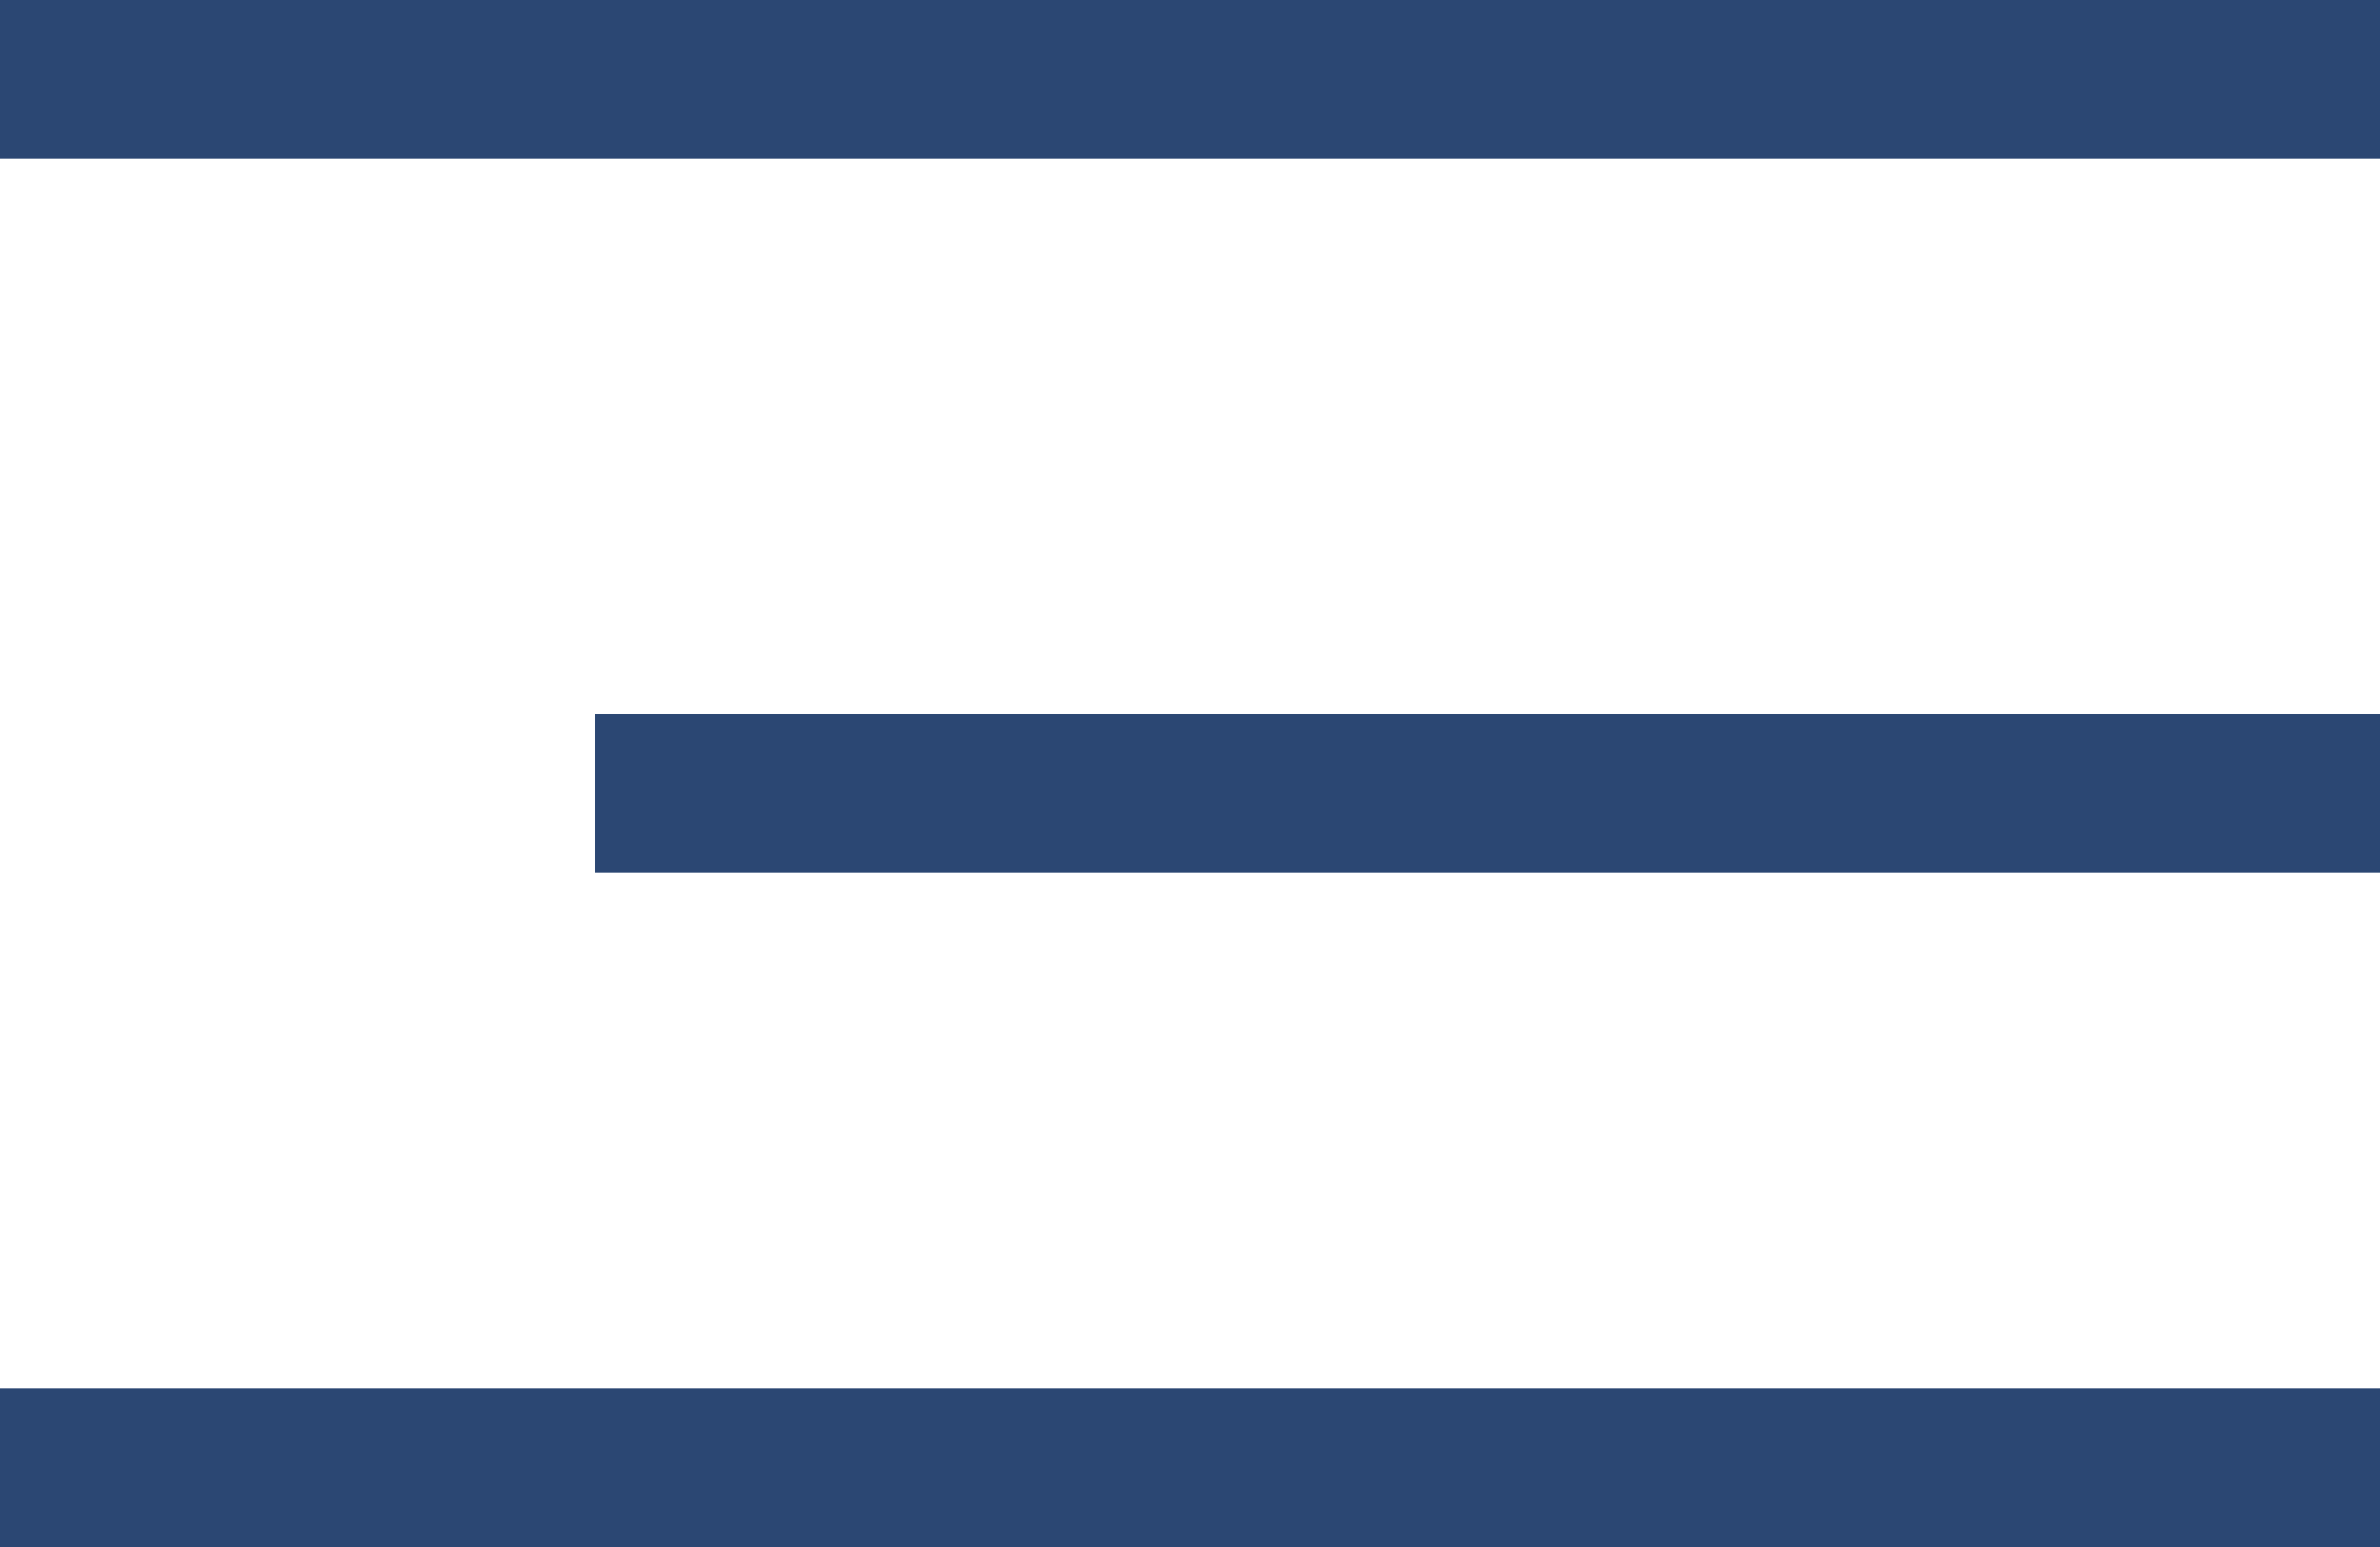
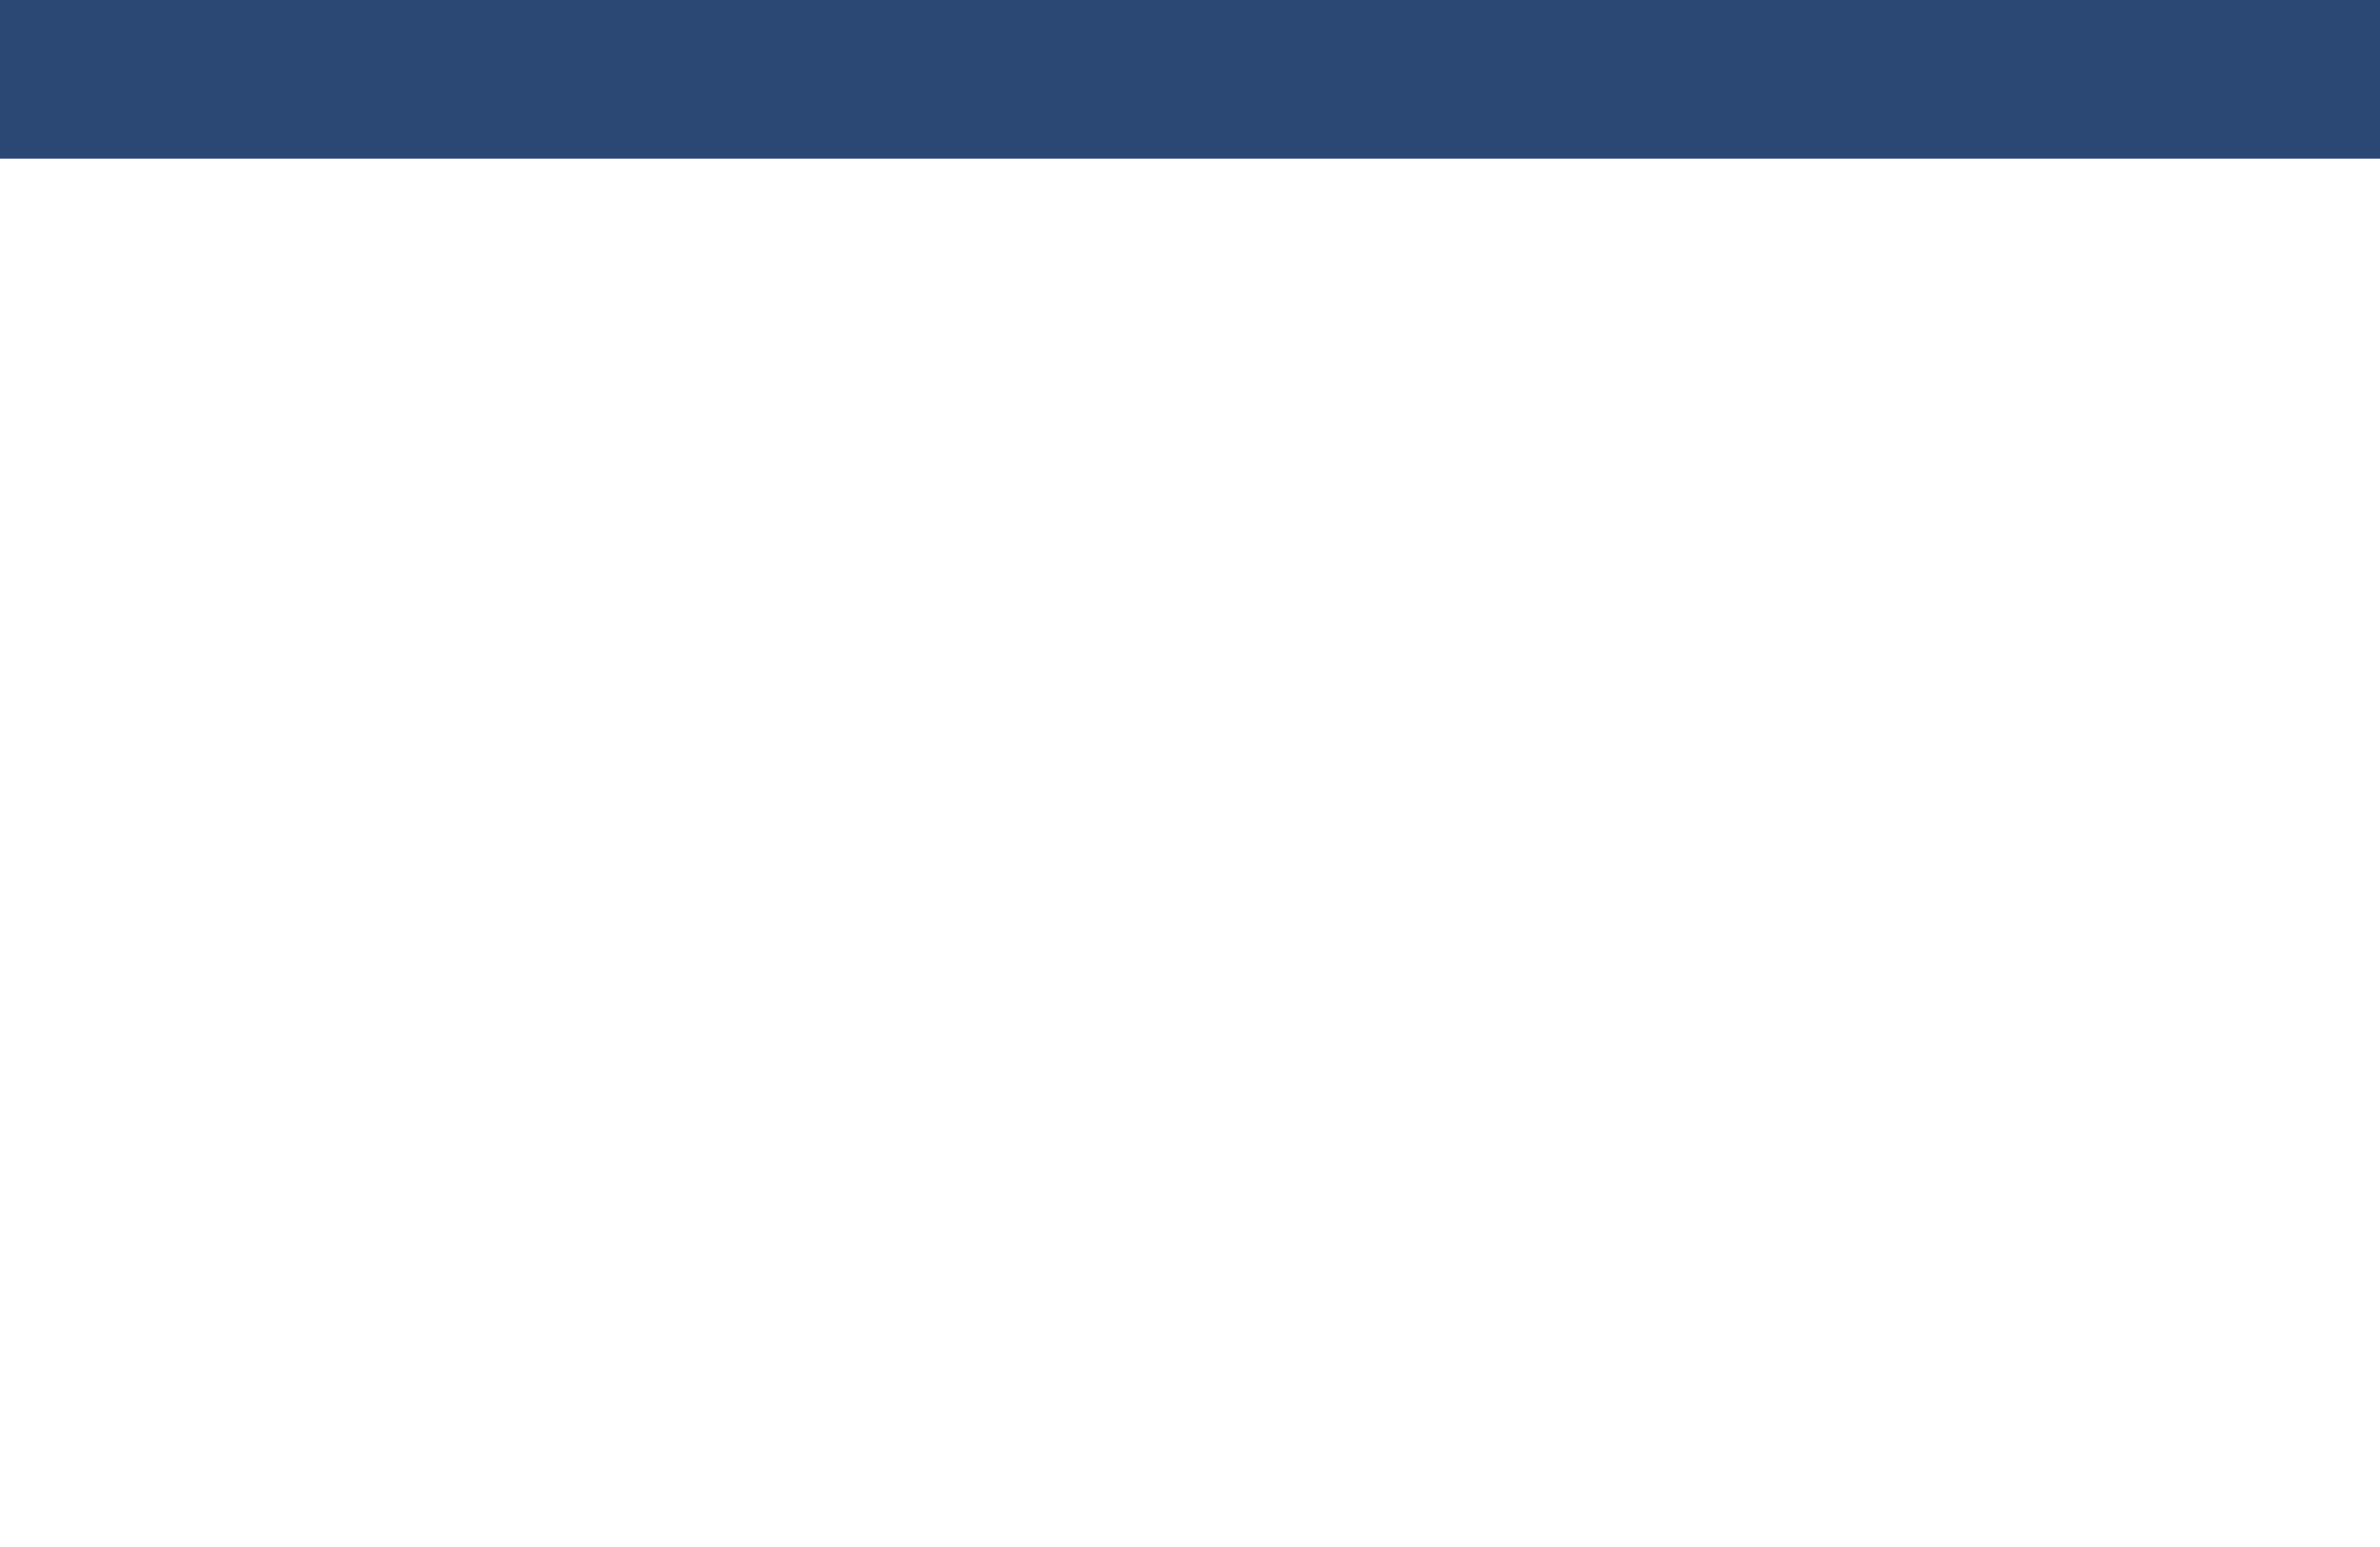
<svg xmlns="http://www.w3.org/2000/svg" width="60" height="39" viewBox="0 0 60 39" fill="none">
  <line y1="2" x2="60" y2="2" stroke="#2B4773" stroke-width="4" />
-   <line y1="37" x2="60" y2="37" stroke="#2B4773" stroke-width="4" />
-   <line x1="15" y1="20" x2="60" y2="20" stroke="#2B4773" stroke-width="4" />
</svg>